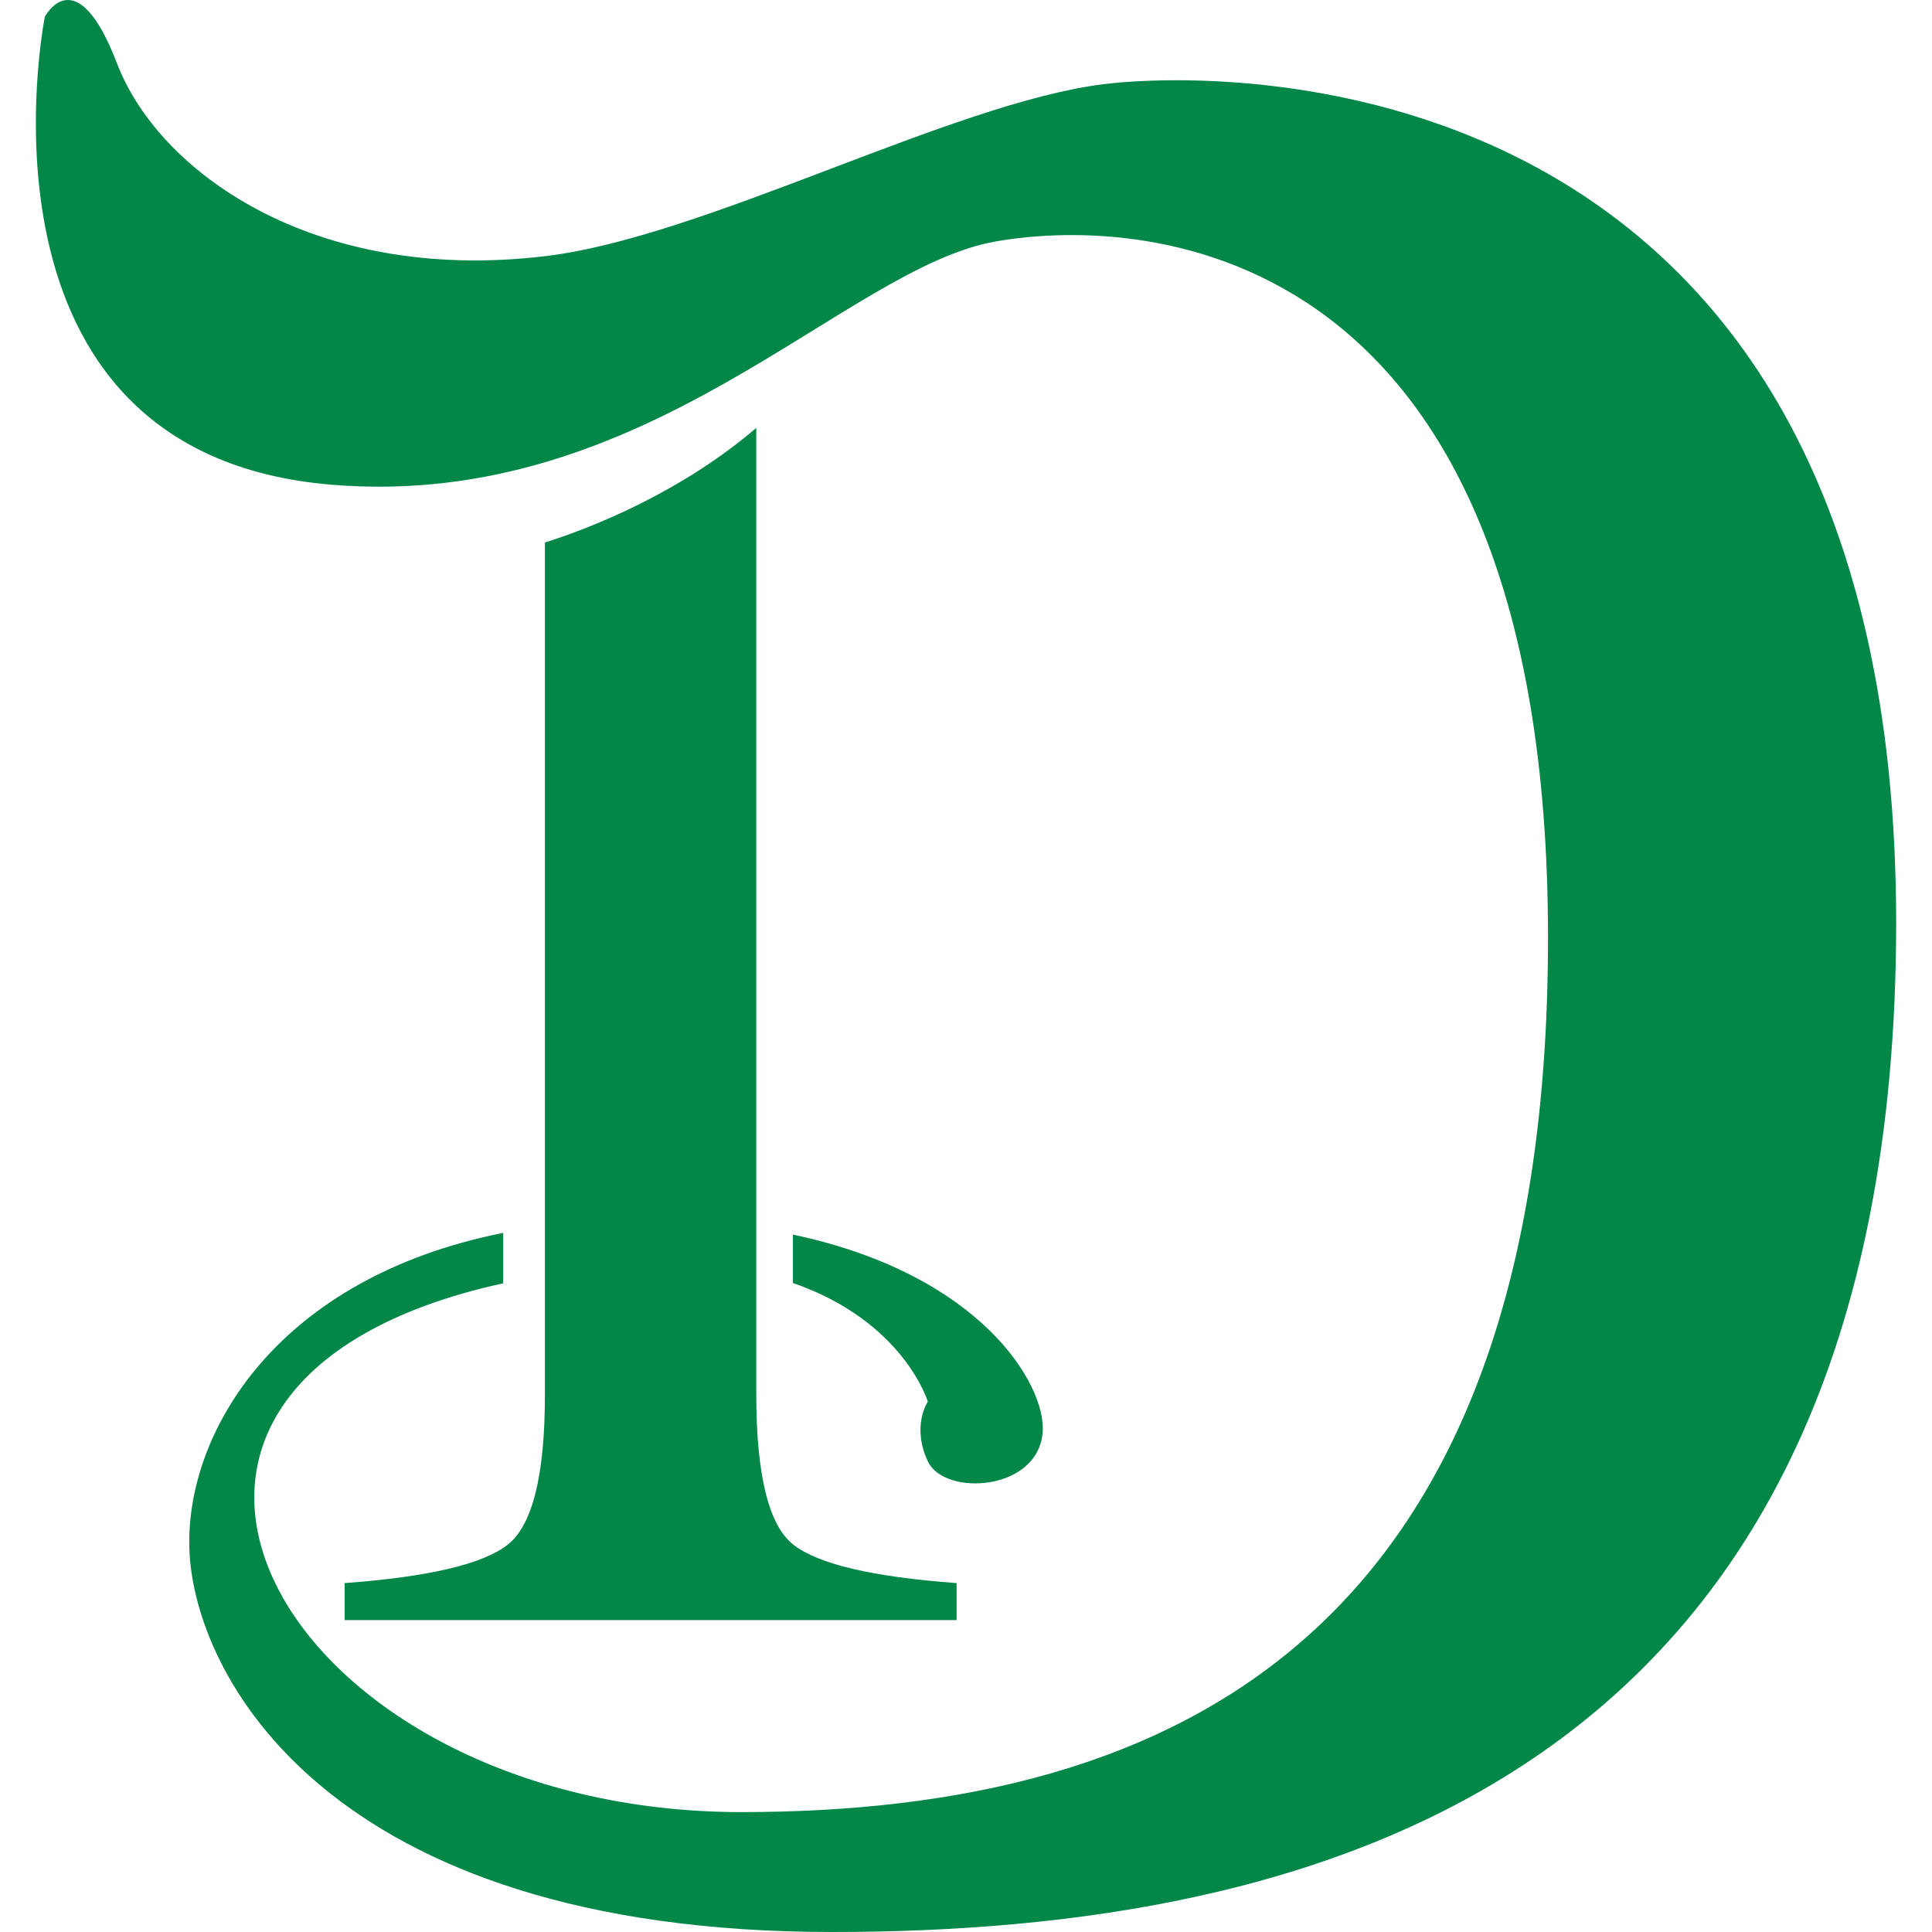
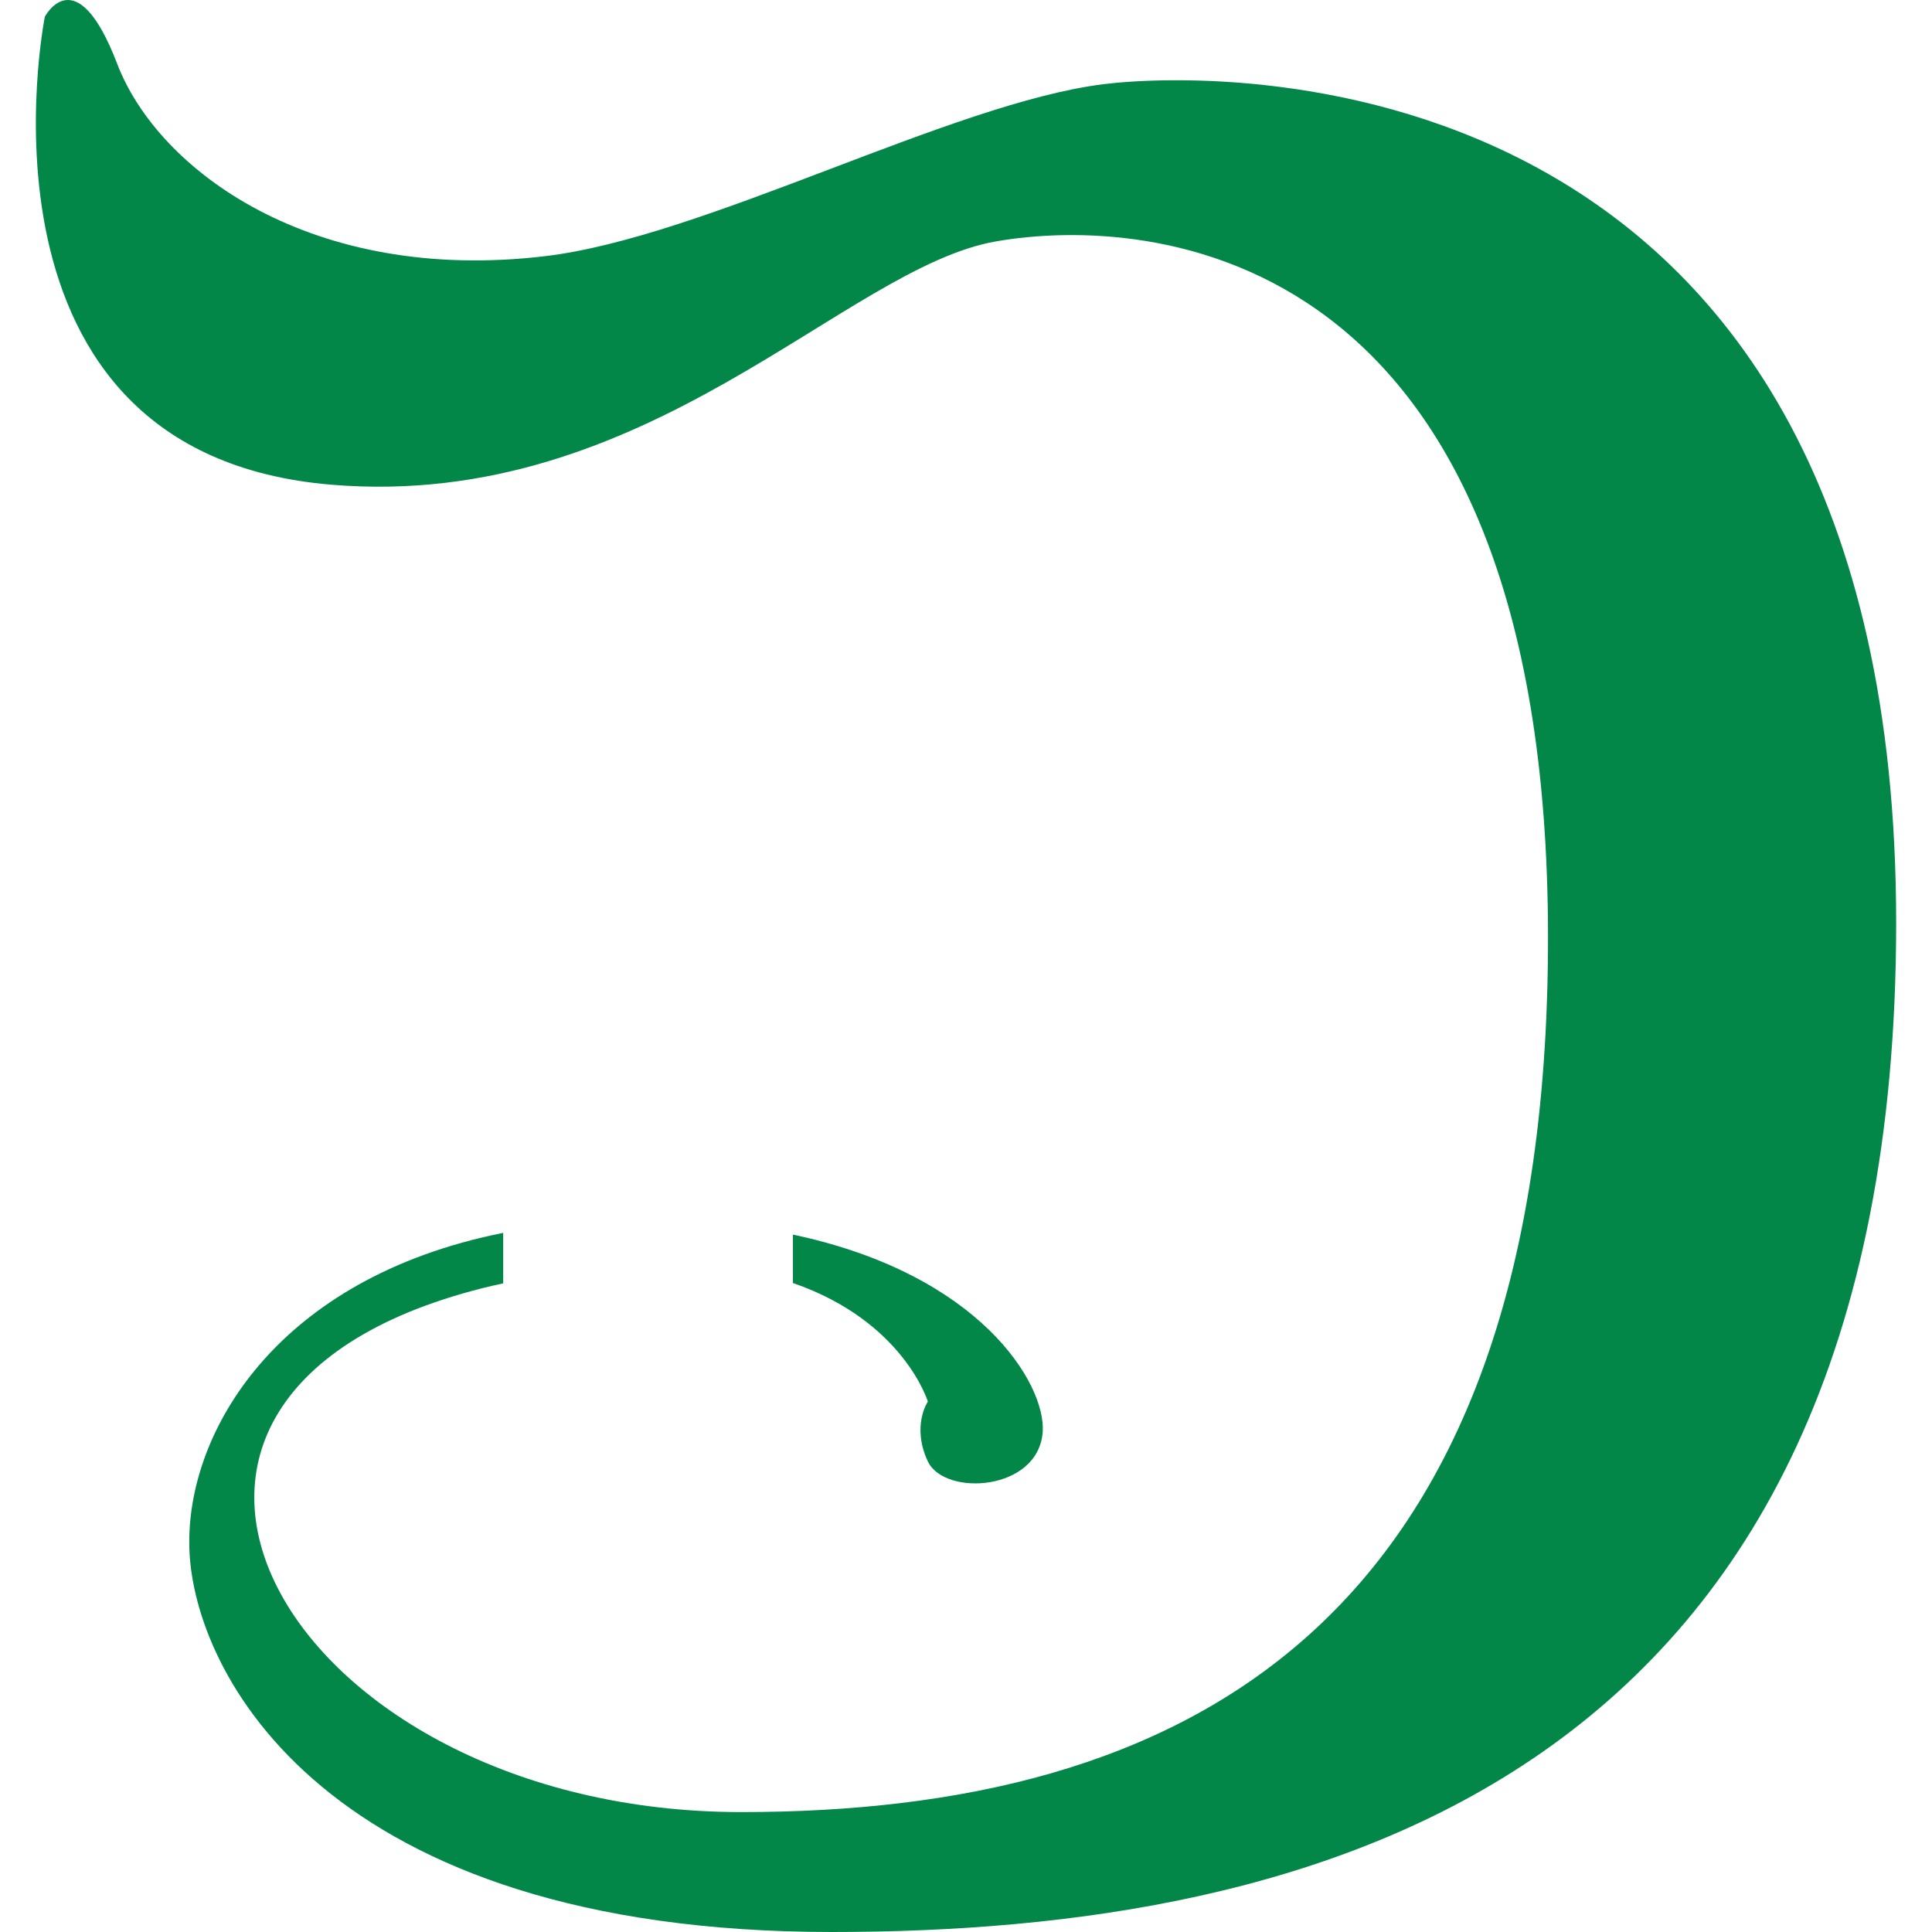
<svg xmlns="http://www.w3.org/2000/svg" data-name="Layer 1" viewBox="0 0 600 600">
  <g fill="#028749">
    <path d="M342.74 26.14c-47.14 5.84-124.16 47.64-173.59 53.43-72.38 8.58-120.14-26.7-132.78-59.82C23.67-13.39 13.93 5.19 13.93 5.19s-27.34 135.74 89.1 145.35c98.31 8.12 159.22-67.47 206.37-75.59 47.15-8.17 171.35 0 171.35 216.24S365.3 562.76 230.19 562.76c-142 0-216.06-130.84-77.11-163.5 1.08-.22 2.12-.41 3.19-.71v-15.67c-70.23 14-98.46 61.83-97.47 97.8C59.82 519.29 100.84 600 258.38 600c148.32 0 330.49-44.95 330.49-313.45-.04-268.53-206.88-265.26-246.12-260.41Z" />
    <path d="M288.15 435.27s-5.15 7.57 0 18.58c5.19 11 34.5 9.28 35.68-9.3.89-14.79-19.43-48.86-77.58-61.13v15.03c34.37 11.87 41.9 36.82 41.9 36.82" />
  </g>
-   <path fill="#028749" d="M234.87 132.86v300.18c0 25.15 3.89 40.74 11.56 46.71 7.73 6.01 24.58 9.99 50.66 11.89v11.49H107.02v-11.49c26.03-1.9 42.92-5.88 50.6-11.89 7.73-5.98 11.61-21.56 11.61-46.71V168.47c-.04-.06 36.24-10.3 65.65-35.6Z" />
</svg>